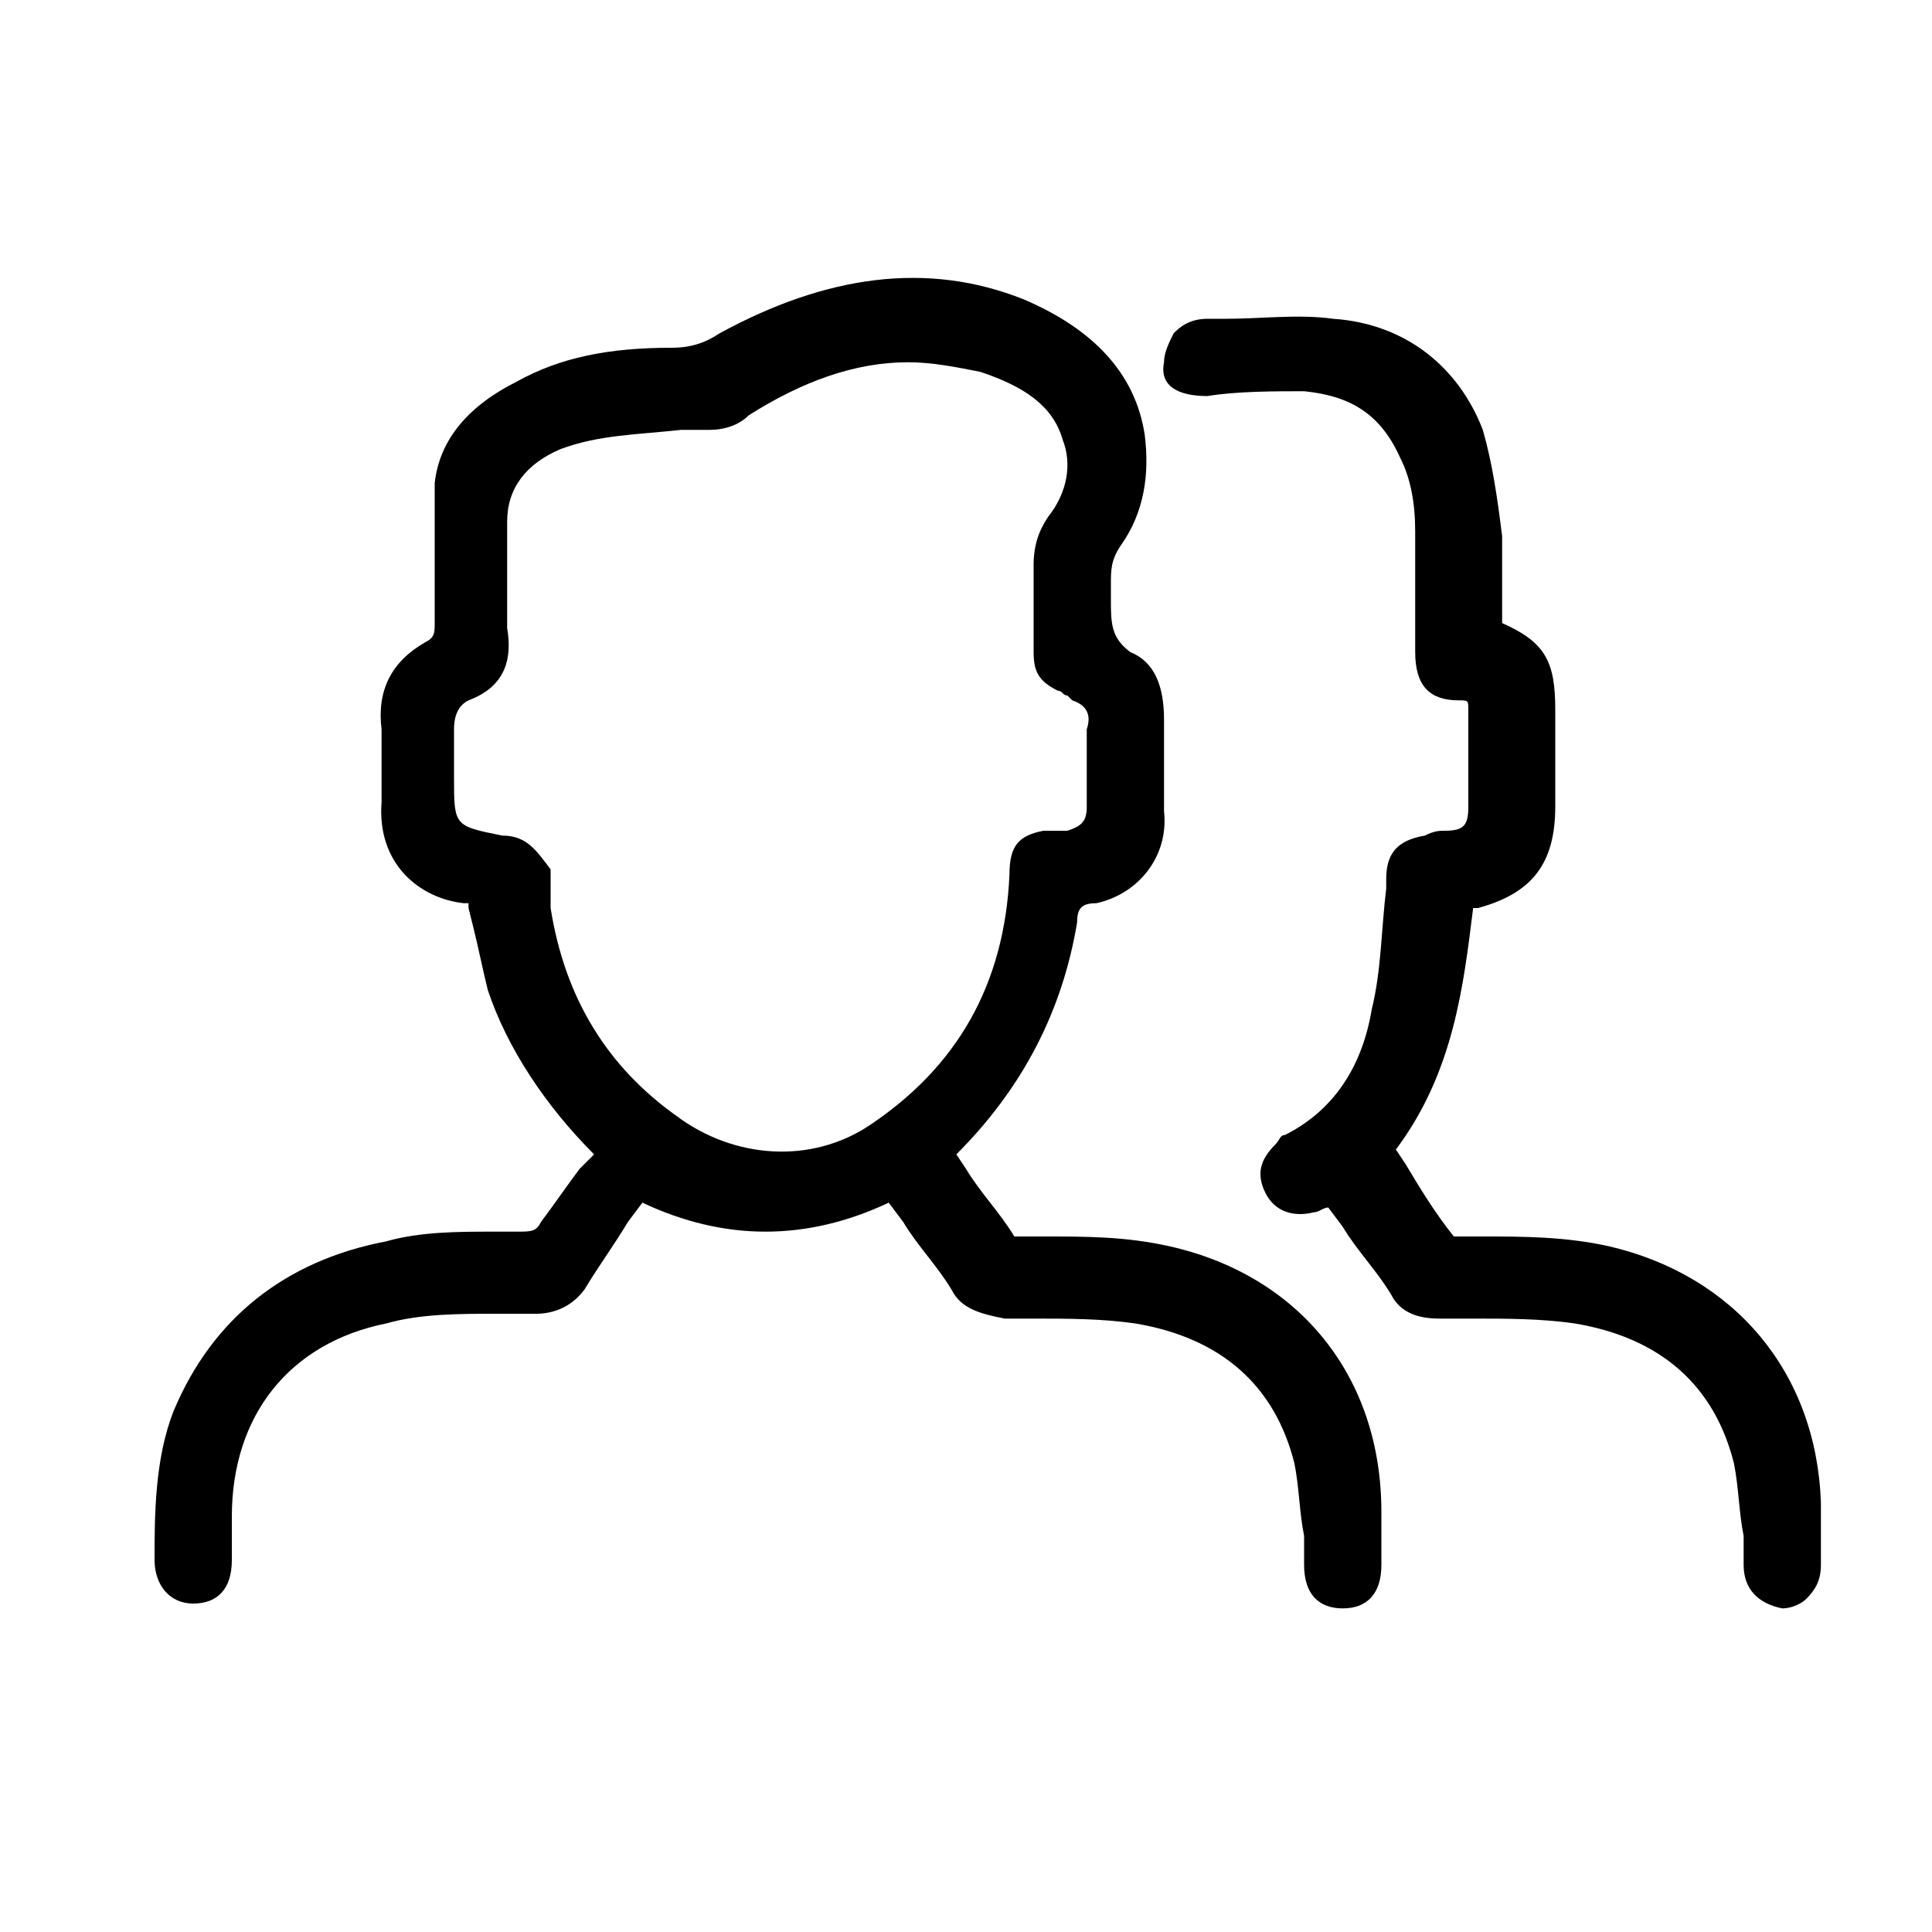
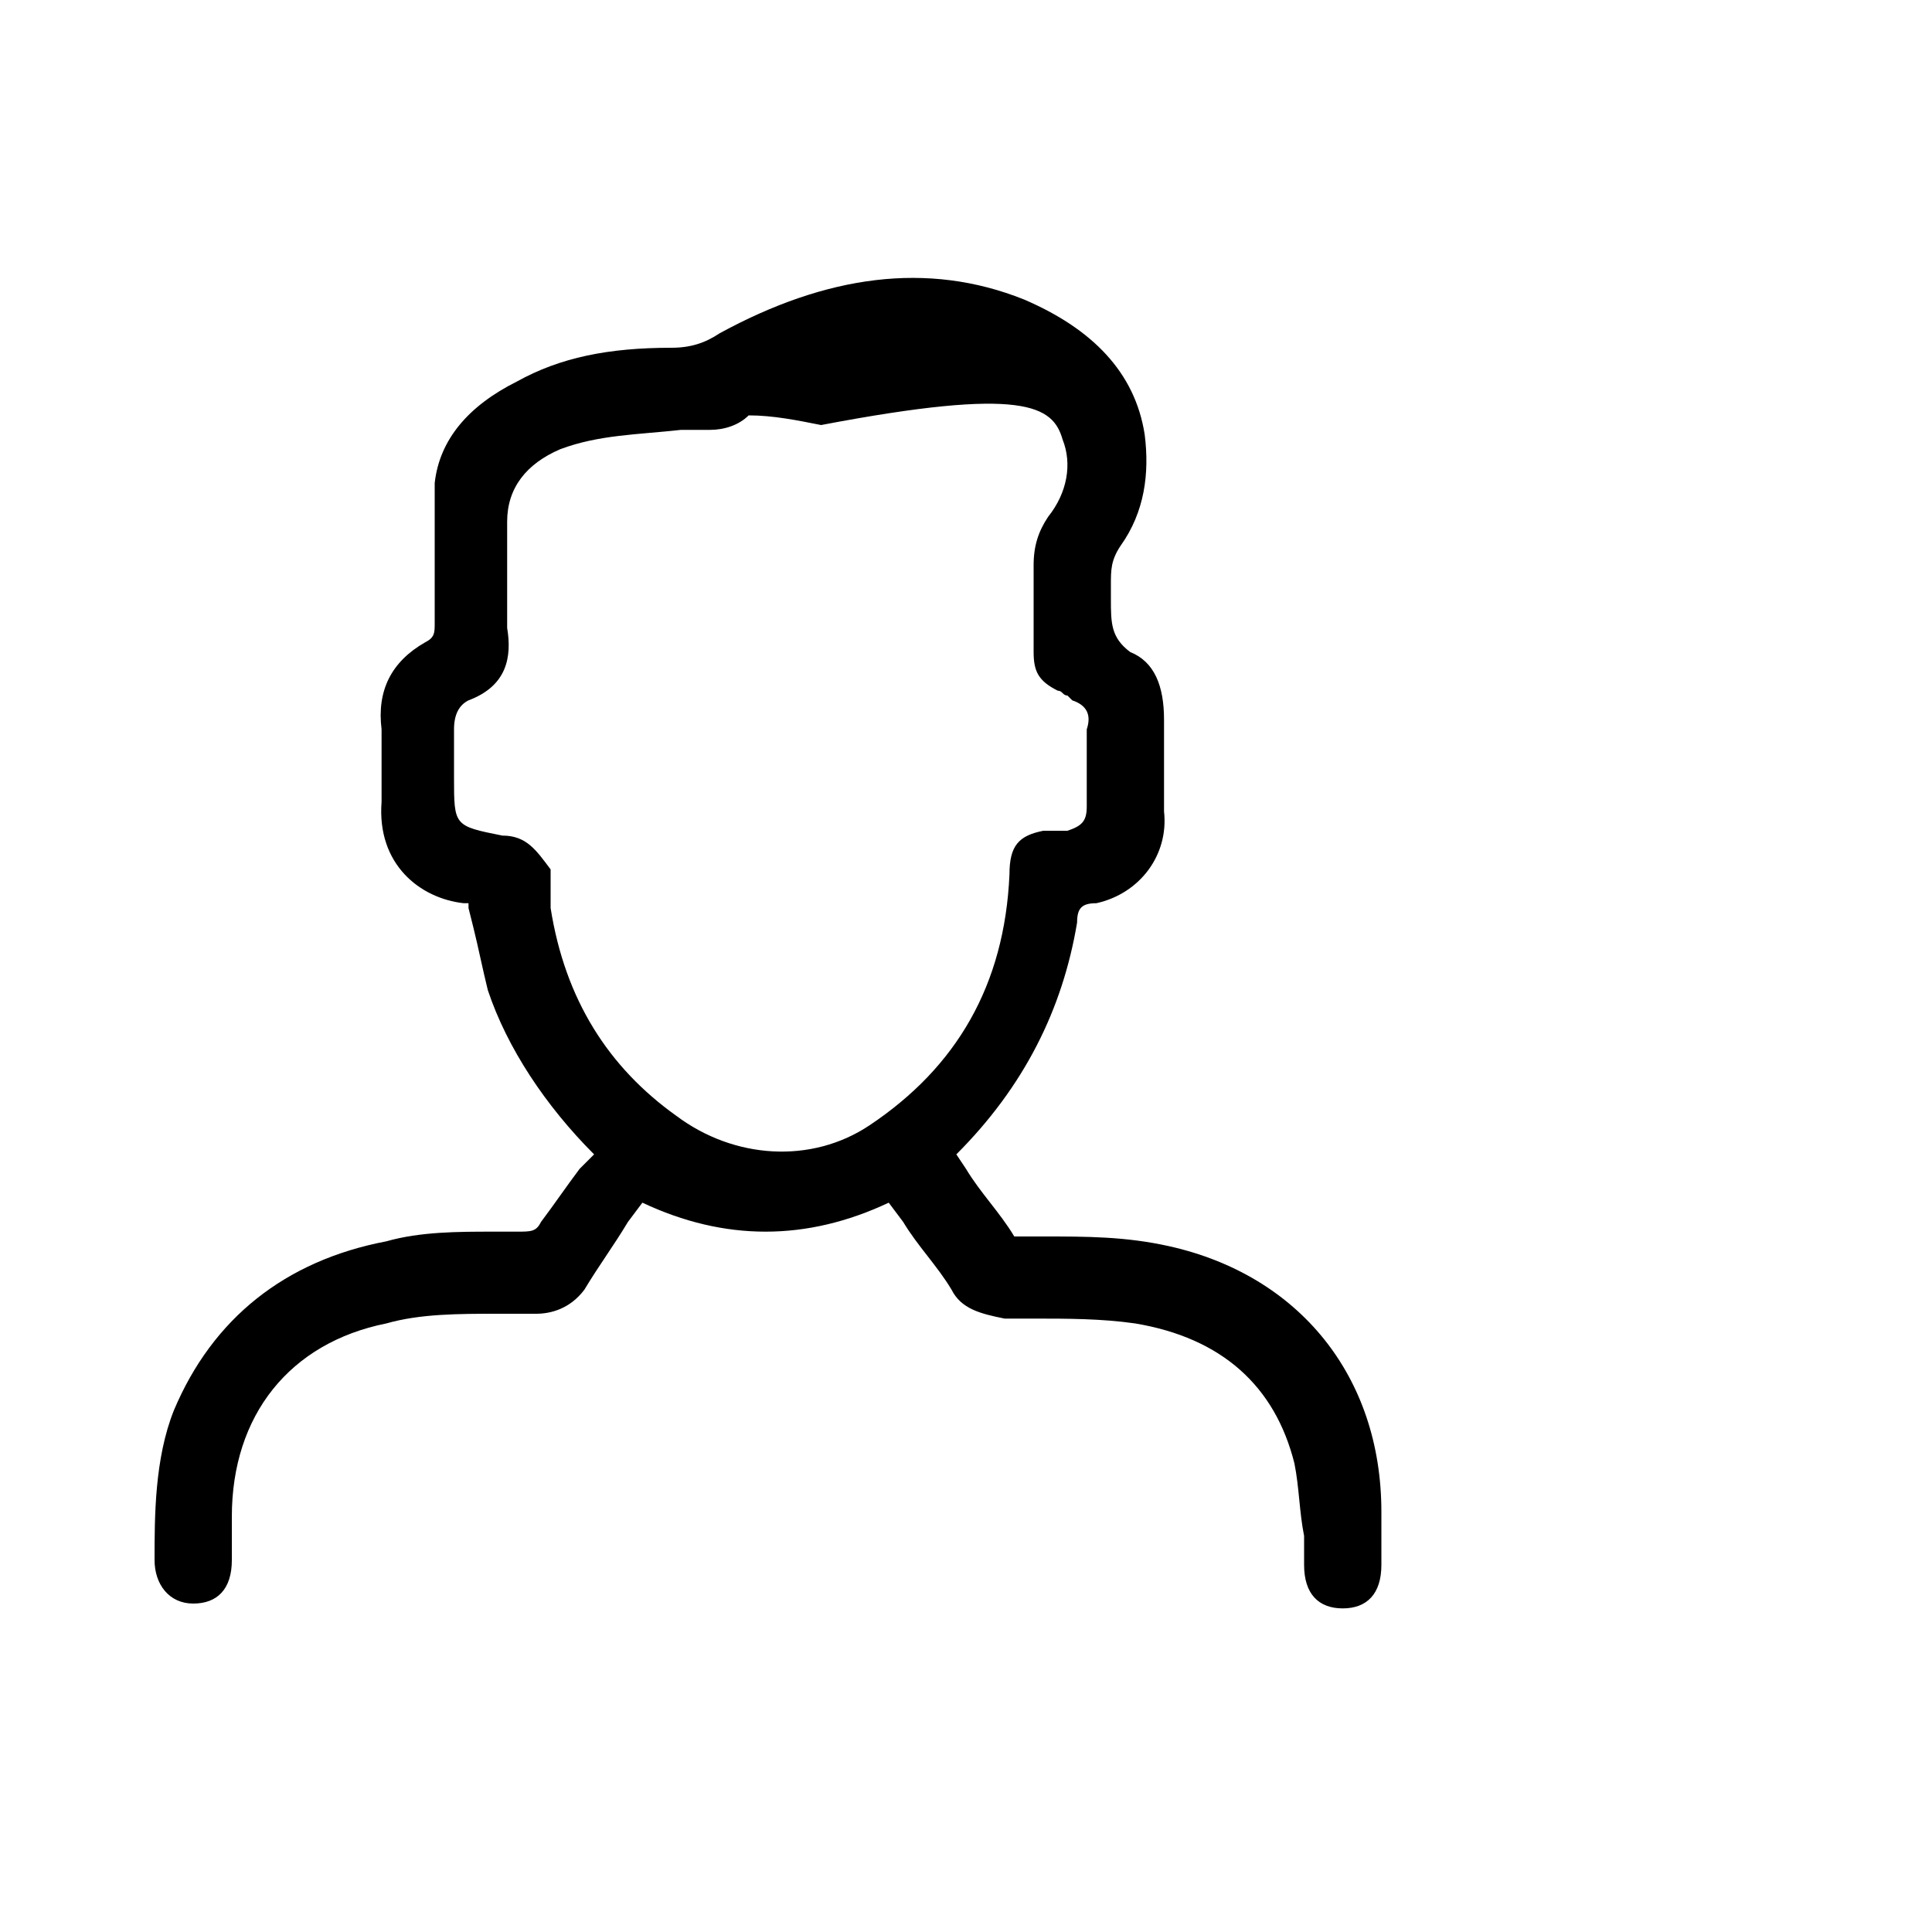
<svg xmlns="http://www.w3.org/2000/svg" version="1.1" id="Calque_1" x="0px" y="0px" viewBox="0 0 40 40" style="enable-background:new 0 0 40 40;" xml:space="preserve">
  <g>
-     <path d="M24.2,25.8c-0.9-0.2-1.7-0.2-2.6-0.2l-0.4,0c-0.1,0-0.2,0-0.2,0c-0.3-0.5-0.7-0.9-1-1.4l-0.2-0.3c1.4-1.4,2.2-3,2.5-4.8   c0-0.3,0.1-0.4,0.4-0.4c0.9-0.2,1.5-1,1.4-1.9c0-0.6,0-1.2,0-1.9c0-0.7-0.2-1.2-0.7-1.4C23,13.2,23,12.9,23,12.4c0-0.1,0-0.2,0-0.3   c0-0.3,0-0.5,0.2-0.8c0.5-0.7,0.6-1.5,0.5-2.3c-0.2-1.3-1.1-2.2-2.5-2.8c-2-0.8-4.1-0.5-6.3,0.7c-0.3,0.2-0.6,0.3-1,0.3   c-1.3,0-2.3,0.2-3.2,0.7c-1,0.5-1.6,1.2-1.7,2.1C9,10.9,9,11.7,9,12.5l0,0.4c0,0.2,0,0.3-0.2,0.4c-0.7,0.4-1,1-0.9,1.8   c0,0.5,0,0.9,0,1.5c-0.1,1.3,0.8,2,1.7,2.1c0,0,0.1,0,0.1,0c0,0,0,0.1,0,0.1l0.1,0.4c0.1,0.4,0.2,0.9,0.3,1.3   c0.4,1.2,1.2,2.4,2.2,3.4L12,24.2c-0.3,0.4-0.5,0.7-0.8,1.1c-0.1,0.2-0.2,0.2-0.5,0.2l-0.5,0c-0.7,0-1.5,0-2.2,0.2   c-2.1,0.4-3.6,1.6-4.4,3.5c-0.4,1-0.4,2.2-0.4,3.1c0,0.5,0.3,0.9,0.8,0.9s0.8-0.3,0.8-0.9c0-0.2,0-0.4,0-0.6l0-0.3   c0-2.1,1.2-3.6,3.2-4c0.7-0.2,1.5-0.2,2.3-0.2c0.3,0,0.6,0,0.8,0c0.3,0,0.7-0.1,1-0.5c0.3-0.5,0.6-0.9,0.9-1.4l0.3-0.4   c1.7,0.8,3.4,0.8,5.1,0l0.3,0.4c0.3,0.5,0.7,0.9,1,1.4c0.2,0.4,0.6,0.5,1.1,0.6c0.2,0,0.4,0,0.6,0c0.7,0,1.4,0,2.1,0.1   c1.8,0.3,2.9,1.3,3.3,2.9c0.1,0.5,0.1,1,0.2,1.5c0,0.2,0,0.4,0,0.6c0,0.6,0.3,0.9,0.8,0.9c0,0,0,0,0,0c0.5,0,0.8-0.3,0.8-0.9   c0-0.4,0-0.7,0-1.1C28.6,28.5,26.9,26.4,24.2,25.8z M10.4,17.3c-1-0.2-1-0.2-1-1.2v-0.2c0-0.1,0-0.1,0-0.2c0-0.2,0-0.4,0-0.6   c0-0.3,0.1-0.5,0.3-0.6c0.8-0.3,0.9-0.9,0.8-1.5c0-0.7,0-1.5,0-2.2c0-0.7,0.4-1.2,1.1-1.5C12.4,9,13.2,9,14.1,8.9   c0.2,0,0.4,0,0.6,0c0.3,0,0.6-0.1,0.8-0.3c1.1-0.7,2.2-1.1,3.3-1.1c0.5,0,1,0.1,1.5,0.2C21.2,8,21.8,8.4,22,9.1   c0.2,0.5,0.1,1.1-0.3,1.6c-0.2,0.3-0.3,0.6-0.3,1c0,0.6,0,1.2,0,1.8c0,0.4,0.1,0.6,0.5,0.8c0.1,0,0.1,0.1,0.2,0.1l0.1,0.1   c0.3,0.1,0.4,0.3,0.3,0.6c0,0.4,0,0.8,0,1.1c0,0.2,0,0.3,0,0.5c0,0.3-0.1,0.4-0.4,0.5c-0.1,0-0.2,0-0.2,0c-0.1,0-0.2,0-0.3,0   c-0.5,0.1-0.7,0.3-0.7,0.9c-0.1,2.3-1.1,4-2.9,5.2c-1.2,0.8-2.8,0.7-4-0.2c-1.4-1-2.3-2.4-2.6-4.3c0-0.2,0-0.3,0-0.5   c0-0.1,0-0.2,0-0.3C11.1,17.6,10.9,17.3,10.4,17.3z" />
-     <path d="M37.7,31.1c-0.1-2.7-1.8-4.7-4.4-5.3c-0.9-0.2-1.8-0.2-2.6-0.2l-0.4,0c-0.1,0-0.2,0-0.2,0c-0.4-0.5-0.7-1-1-1.5l-0.2-0.3   c1.2-1.6,1.4-3.4,1.6-5c0,0,0,0,0.1,0c1.1-0.3,1.6-0.9,1.6-2.1v-0.5c0-0.5,0-1,0-1.5c0-1-0.2-1.4-1.1-1.8c0-0.1,0-0.2,0-0.4   c0-0.4,0-0.9,0-1.3l0-0.1c-0.1-0.8-0.2-1.5-0.4-2.2c-0.5-1.3-1.6-2.2-3.1-2.3c-0.7-0.1-1.5,0-2.2,0l-0.4,0c-0.4,0-0.6,0.2-0.7,0.3   c-0.1,0.2-0.2,0.4-0.2,0.6C24,8,24.4,8.2,25,8.2c0.6-0.1,1.4-0.1,2-0.1C28,8.2,28.6,8.6,29,9.5c0.2,0.4,0.3,0.9,0.3,1.5   c0,0.5,0,1.1,0,1.7c0,0.3,0,0.5,0,0.8c0,0.7,0.3,1,0.9,1c0.2,0,0.2,0,0.2,0.2c0,0.5,0,1.1,0,1.6v0.4c0,0.4-0.1,0.5-0.5,0.5   c-0.1,0-0.2,0-0.4,0.1c-0.6,0.1-0.8,0.4-0.8,0.9l0,0.2c-0.1,0.8-0.1,1.7-0.3,2.5c-0.2,1.2-0.8,2.1-1.8,2.6c-0.1,0-0.1,0.1-0.2,0.2   c-0.3,0.3-0.4,0.6-0.2,1c0.2,0.4,0.6,0.5,1,0.4c0.1,0,0.2-0.1,0.3-0.1l0.3,0.4c0.3,0.5,0.7,0.9,1,1.4c0.2,0.4,0.6,0.5,1,0.5   c0.2,0,0.4,0,0.7,0c0.7,0,1.4,0,2.1,0.1c1.8,0.3,2.9,1.3,3.3,2.9c0.1,0.5,0.1,1,0.2,1.5c0,0.2,0,0.4,0,0.6c0,0.5,0.3,0.8,0.8,0.9   c0,0,0,0,0,0c0.2,0,0.4-0.1,0.5-0.2c0.2-0.2,0.3-0.4,0.3-0.7C37.7,32,37.7,31.5,37.7,31.1z" />
+     <path d="M24.2,25.8c-0.9-0.2-1.7-0.2-2.6-0.2l-0.4,0c-0.1,0-0.2,0-0.2,0c-0.3-0.5-0.7-0.9-1-1.4l-0.2-0.3c1.4-1.4,2.2-3,2.5-4.8   c0-0.3,0.1-0.4,0.4-0.4c0.9-0.2,1.5-1,1.4-1.9c0-0.6,0-1.2,0-1.9c0-0.7-0.2-1.2-0.7-1.4C23,13.2,23,12.9,23,12.4c0-0.1,0-0.2,0-0.3   c0-0.3,0-0.5,0.2-0.8c0.5-0.7,0.6-1.5,0.5-2.3c-0.2-1.3-1.1-2.2-2.5-2.8c-2-0.8-4.1-0.5-6.3,0.7c-0.3,0.2-0.6,0.3-1,0.3   c-1.3,0-2.3,0.2-3.2,0.7c-1,0.5-1.6,1.2-1.7,2.1C9,10.9,9,11.7,9,12.5l0,0.4c0,0.2,0,0.3-0.2,0.4c-0.7,0.4-1,1-0.9,1.8   c0,0.5,0,0.9,0,1.5c-0.1,1.3,0.8,2,1.7,2.1c0,0,0.1,0,0.1,0c0,0,0,0.1,0,0.1l0.1,0.4c0.1,0.4,0.2,0.9,0.3,1.3   c0.4,1.2,1.2,2.4,2.2,3.4L12,24.2c-0.3,0.4-0.5,0.7-0.8,1.1c-0.1,0.2-0.2,0.2-0.5,0.2l-0.5,0c-0.7,0-1.5,0-2.2,0.2   c-2.1,0.4-3.6,1.6-4.4,3.5c-0.4,1-0.4,2.2-0.4,3.1c0,0.5,0.3,0.9,0.8,0.9s0.8-0.3,0.8-0.9c0-0.2,0-0.4,0-0.6l0-0.3   c0-2.1,1.2-3.6,3.2-4c0.7-0.2,1.5-0.2,2.3-0.2c0.3,0,0.6,0,0.8,0c0.3,0,0.7-0.1,1-0.5c0.3-0.5,0.6-0.9,0.9-1.4l0.3-0.4   c1.7,0.8,3.4,0.8,5.1,0l0.3,0.4c0.3,0.5,0.7,0.9,1,1.4c0.2,0.4,0.6,0.5,1.1,0.6c0.2,0,0.4,0,0.6,0c0.7,0,1.4,0,2.1,0.1   c1.8,0.3,2.9,1.3,3.3,2.9c0.1,0.5,0.1,1,0.2,1.5c0,0.2,0,0.4,0,0.6c0,0.6,0.3,0.9,0.8,0.9c0,0,0,0,0,0c0.5,0,0.8-0.3,0.8-0.9   c0-0.4,0-0.7,0-1.1C28.6,28.5,26.9,26.4,24.2,25.8z M10.4,17.3c-1-0.2-1-0.2-1-1.2v-0.2c0-0.1,0-0.1,0-0.2c0-0.2,0-0.4,0-0.6   c0-0.3,0.1-0.5,0.3-0.6c0.8-0.3,0.9-0.9,0.8-1.5c0-0.7,0-1.5,0-2.2c0-0.7,0.4-1.2,1.1-1.5C12.4,9,13.2,9,14.1,8.9   c0.2,0,0.4,0,0.6,0c0.3,0,0.6-0.1,0.8-0.3c0.5,0,1,0.1,1.5,0.2C21.2,8,21.8,8.4,22,9.1   c0.2,0.5,0.1,1.1-0.3,1.6c-0.2,0.3-0.3,0.6-0.3,1c0,0.6,0,1.2,0,1.8c0,0.4,0.1,0.6,0.5,0.8c0.1,0,0.1,0.1,0.2,0.1l0.1,0.1   c0.3,0.1,0.4,0.3,0.3,0.6c0,0.4,0,0.8,0,1.1c0,0.2,0,0.3,0,0.5c0,0.3-0.1,0.4-0.4,0.5c-0.1,0-0.2,0-0.2,0c-0.1,0-0.2,0-0.3,0   c-0.5,0.1-0.7,0.3-0.7,0.9c-0.1,2.3-1.1,4-2.9,5.2c-1.2,0.8-2.8,0.7-4-0.2c-1.4-1-2.3-2.4-2.6-4.3c0-0.2,0-0.3,0-0.5   c0-0.1,0-0.2,0-0.3C11.1,17.6,10.9,17.3,10.4,17.3z" />
  </g>
</svg>